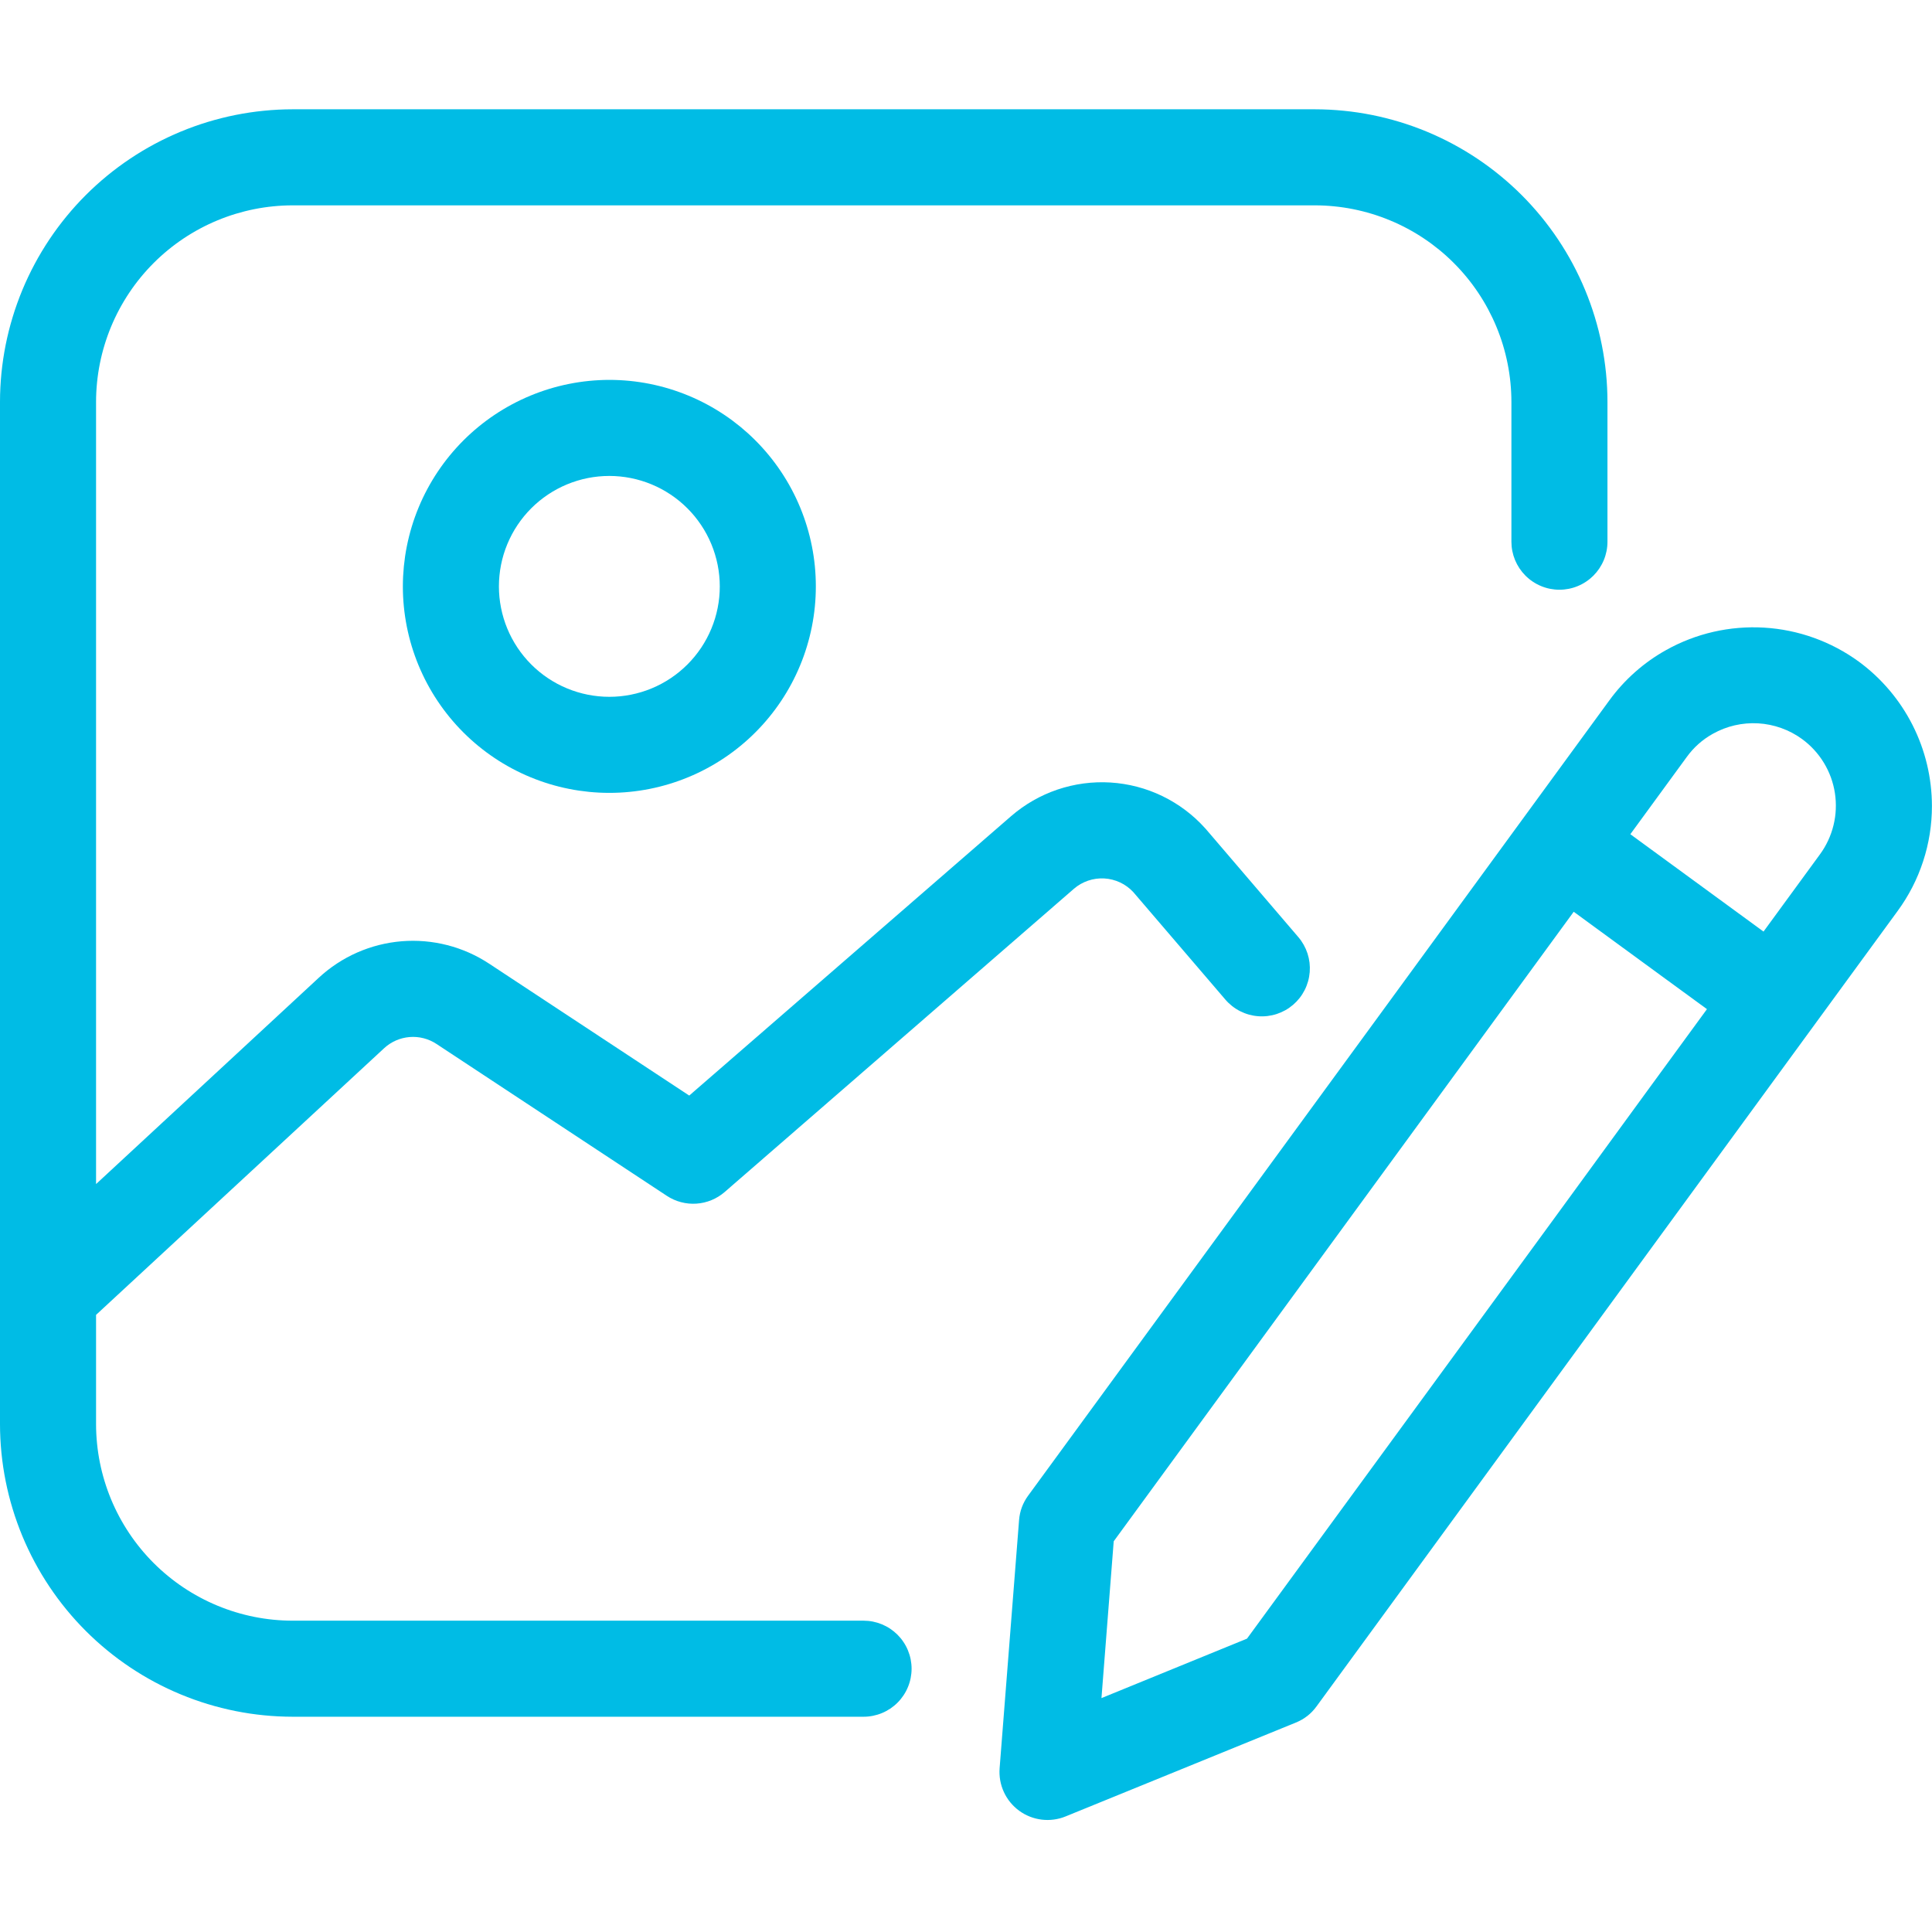
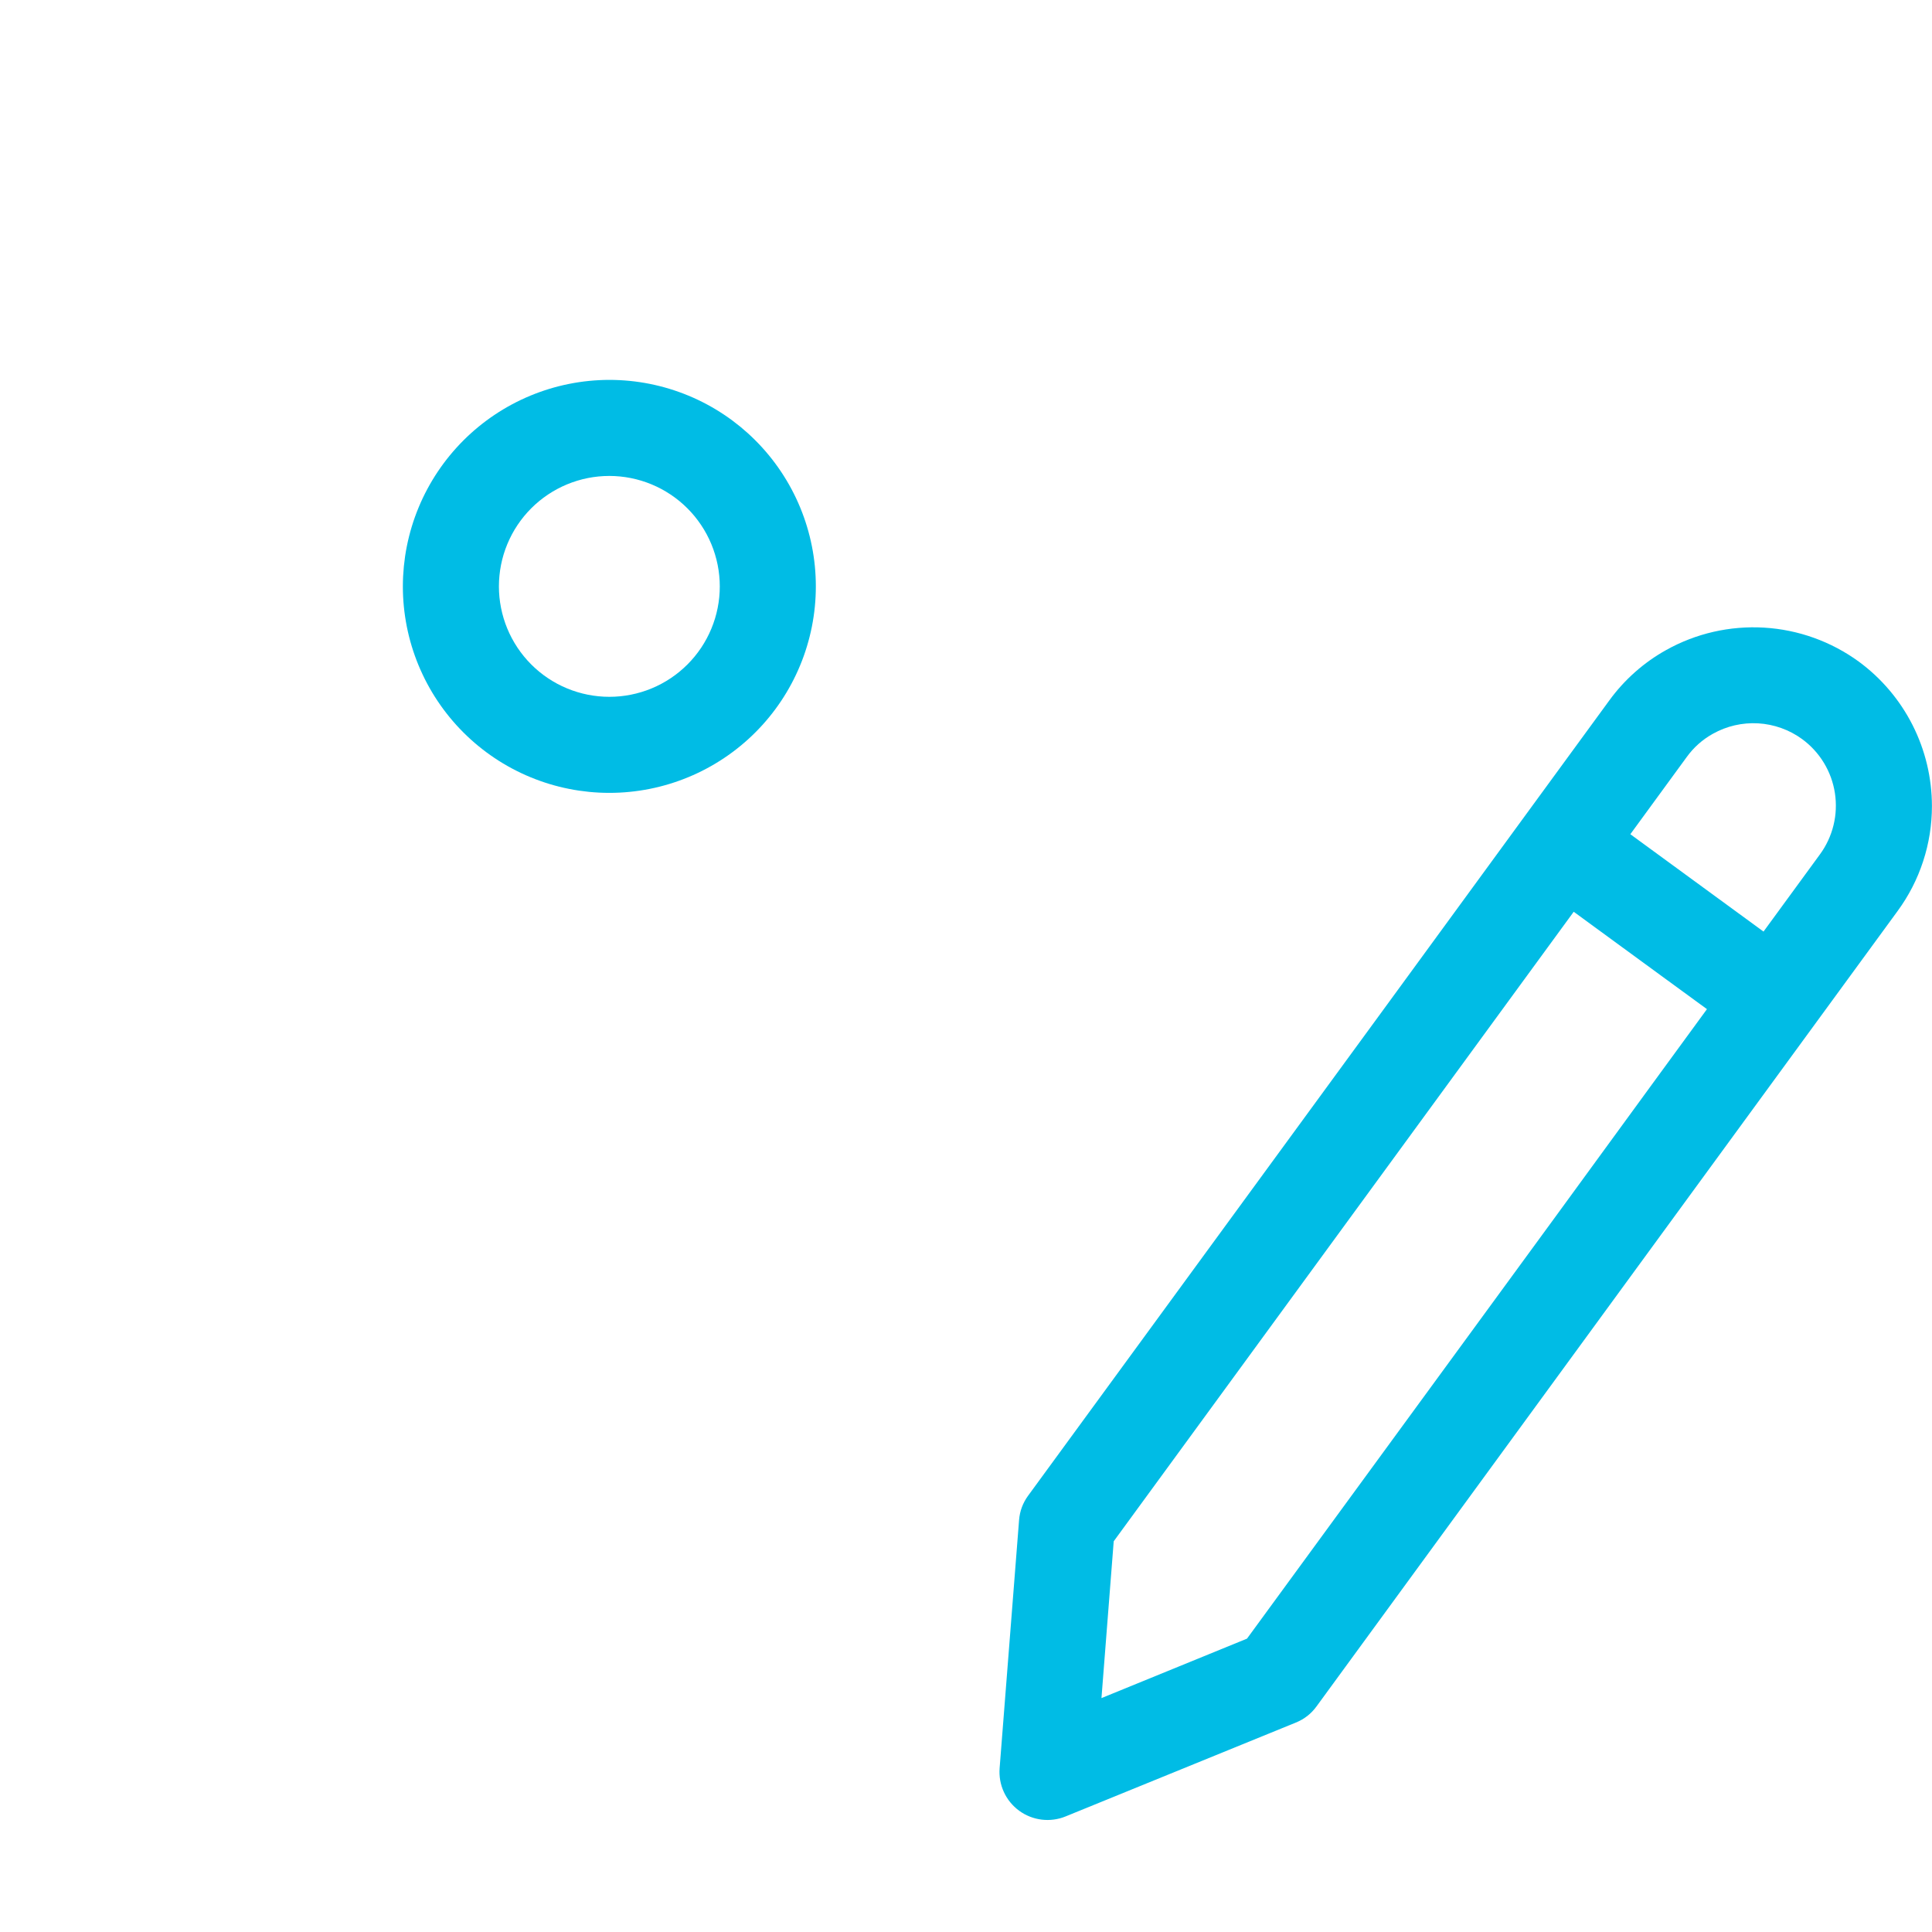
<svg xmlns="http://www.w3.org/2000/svg" width="800" zoomAndPan="magnify" viewBox="0 0 600 600" height="800" preserveAspectRatio="xMidYMid meet" version="1.2">
  <defs>
    <clipPath id="1b74e9bc96">
-       <path d="M 0 33.75 L 500 33.75 L 500 534 L 0 534 Z M 0 33.75 " />
-     </clipPath>
+       </clipPath>
  </defs>
  <g id="6d16f0ec3f">
    <g clip-rule="nonzero" clip-path="url(#1b74e9bc96)">
      <path style=" stroke:none;fill-rule:nonzero;fill:#00bce5;fill-opacity:1;" d="M 268.188 503.316 L 90.871 503.316 C 88.871 503.312 86.879 503.215 84.891 503.016 C 82.902 502.82 80.926 502.523 78.969 502.133 C 77.008 501.742 75.074 501.254 73.16 500.672 C 71.25 500.094 69.371 499.418 67.523 498.652 C 65.676 497.887 63.875 497.035 62.113 496.09 C 60.348 495.148 58.637 494.121 56.977 493.012 C 55.316 491.902 53.711 490.711 52.168 489.441 C 50.621 488.176 49.145 486.836 47.73 485.422 C 46.316 484.008 44.977 482.531 43.707 480.984 C 42.441 479.441 41.25 477.84 40.141 476.176 C 39.031 474.516 38.004 472.805 37.059 471.043 C 36.117 469.281 35.262 467.477 34.496 465.629 C 33.73 463.785 33.059 461.906 32.477 459.996 C 31.895 458.082 31.406 456.148 31.016 454.188 C 30.625 452.227 30.328 450.254 30.133 448.266 C 29.934 446.277 29.832 444.281 29.832 442.285 L 29.832 408.344 L 119.273 325.551 C 119.812 325.051 120.391 324.598 121.004 324.191 C 121.621 323.789 122.266 323.438 122.938 323.141 C 123.609 322.844 124.305 322.605 125.016 322.426 C 125.73 322.246 126.453 322.125 127.188 322.062 C 127.918 322.004 128.652 322.004 129.387 322.066 C 130.117 322.129 130.84 322.25 131.555 322.434 C 132.266 322.617 132.957 322.855 133.633 323.156 C 134.305 323.453 134.945 323.805 135.559 324.211 L 207.074 371.367 C 207.746 371.812 208.453 372.199 209.191 372.531 C 209.93 372.863 210.688 373.129 211.469 373.336 C 212.25 373.543 213.047 373.688 213.848 373.766 C 214.652 373.844 215.461 373.855 216.266 373.801 C 217.074 373.75 217.871 373.633 218.656 373.449 C 219.445 373.266 220.211 373.02 220.961 372.711 C 221.707 372.406 222.426 372.039 223.113 371.613 C 223.801 371.191 224.449 370.711 225.059 370.184 L 333.523 276.008 C 334.168 275.449 334.863 274.961 335.602 274.539 C 336.344 274.117 337.117 273.77 337.922 273.496 C 338.73 273.219 339.555 273.027 340.398 272.91 C 341.242 272.797 342.09 272.762 342.941 272.809 C 343.793 272.855 344.633 272.984 345.457 273.195 C 346.285 273.402 347.082 273.688 347.855 274.051 C 348.625 274.414 349.355 274.844 350.043 275.348 C 350.73 275.852 351.367 276.414 351.945 277.039 L 380.543 310.426 C 381.18 311.168 381.883 311.844 382.652 312.449 C 383.422 313.055 384.242 313.578 385.117 314.023 C 385.988 314.465 386.898 314.82 387.84 315.086 C 388.781 315.348 389.742 315.52 390.719 315.594 C 391.695 315.672 392.668 315.652 393.641 315.535 C 394.613 315.418 395.562 315.211 396.496 314.906 C 397.426 314.602 398.316 314.211 399.172 313.734 C 400.027 313.254 400.824 312.695 401.57 312.059 C 402.312 311.422 402.988 310.719 403.594 309.953 C 404.199 309.184 404.723 308.359 405.168 307.488 C 405.613 306.617 405.965 305.707 406.23 304.766 C 406.496 303.824 406.668 302.863 406.746 301.887 C 406.82 300.91 406.801 299.938 406.688 298.965 C 406.57 297.992 406.359 297.043 406.059 296.109 C 405.754 295.18 405.363 294.285 404.887 293.434 C 404.406 292.578 403.852 291.777 403.215 291.035 L 374.496 257.473 C 374.414 257.383 374.336 257.285 374.246 257.195 C 373.312 256.16 372.332 255.172 371.305 254.23 C 370.273 253.289 369.203 252.398 368.086 251.562 C 366.973 250.723 365.816 249.941 364.625 249.219 C 363.434 248.492 362.211 247.828 360.957 247.219 C 359.699 246.613 358.418 246.07 357.109 245.586 C 355.801 245.105 354.469 244.688 353.121 244.336 C 351.773 243.984 350.41 243.695 349.031 243.477 C 347.652 243.254 346.27 243.102 344.879 243.016 C 343.484 242.93 342.094 242.914 340.699 242.961 C 339.305 243.012 337.918 243.129 336.535 243.312 C 335.152 243.496 333.781 243.746 332.422 244.066 C 331.066 244.383 329.727 244.766 328.402 245.211 C 327.082 245.66 325.785 246.172 324.516 246.742 C 323.242 247.316 322.004 247.949 320.793 248.645 C 319.582 249.34 318.41 250.09 317.273 250.898 C 316.137 251.703 315.043 252.566 313.988 253.48 L 214.047 340.238 L 151.969 299.316 C 150.973 298.656 149.949 298.039 148.902 297.465 C 147.855 296.891 146.785 296.363 145.695 295.875 C 144.602 295.391 143.492 294.953 142.363 294.559 C 141.238 294.168 140.094 293.824 138.938 293.527 C 137.781 293.23 136.613 292.98 135.438 292.781 C 134.258 292.582 133.074 292.43 131.887 292.328 C 130.695 292.227 129.504 292.176 128.309 292.172 C 127.113 292.172 125.922 292.219 124.73 292.316 C 123.543 292.414 122.355 292.562 121.18 292.758 C 120 292.953 118.832 293.199 117.676 293.492 C 116.52 293.785 115.375 294.125 114.246 294.516 C 113.117 294.906 112.004 295.34 110.91 295.82 C 109.82 296.301 108.746 296.828 107.699 297.398 C 106.648 297.969 105.625 298.582 104.629 299.238 C 103.629 299.895 102.66 300.59 101.719 301.328 C 100.781 302.066 99.871 302.84 98.996 303.652 L 29.832 367.723 L 29.832 124.805 C 29.832 122.809 29.934 120.812 30.133 118.824 C 30.328 116.836 30.625 114.863 31.016 112.902 C 31.406 110.941 31.895 109.008 32.477 107.094 C 33.059 105.184 33.73 103.305 34.496 101.457 C 35.262 99.613 36.117 97.809 37.059 96.047 C 38.004 94.285 39.031 92.574 40.141 90.914 C 41.25 89.25 42.441 87.648 43.707 86.105 C 44.977 84.559 46.316 83.082 47.73 81.668 C 49.145 80.254 50.621 78.914 52.168 77.645 C 53.711 76.379 55.316 75.188 56.977 74.078 C 58.637 72.969 60.348 71.941 62.113 71 C 63.875 70.055 65.676 69.203 67.523 68.438 C 69.371 67.672 71.25 66.996 73.16 66.414 C 75.074 65.836 77.008 65.348 78.969 64.957 C 80.926 64.566 82.902 64.27 84.891 64.074 C 86.879 63.875 88.871 63.773 90.871 63.773 L 408.344 63.773 C 410.34 63.773 412.332 63.875 414.32 64.074 C 416.312 64.27 418.285 64.566 420.246 64.957 C 422.203 65.348 424.141 65.836 426.051 66.414 C 427.965 66.996 429.844 67.672 431.688 68.438 C 433.535 69.203 435.34 70.055 437.102 71 C 438.863 71.941 440.574 72.969 442.234 74.078 C 443.898 75.188 445.5 76.379 447.047 77.645 C 448.59 78.914 450.07 80.254 451.48 81.668 C 452.895 83.082 454.234 84.559 455.504 86.105 C 456.773 87.648 457.961 89.25 459.07 90.914 C 460.184 92.574 461.211 94.285 462.152 96.047 C 463.094 97.809 463.949 99.613 464.715 101.457 C 465.48 103.305 466.156 105.184 466.738 107.094 C 467.32 109.008 467.805 110.941 468.195 112.902 C 468.59 114.863 468.883 116.836 469.082 118.824 C 469.277 120.812 469.379 122.809 469.383 124.805 L 469.383 168.23 C 469.383 169.207 469.477 170.18 469.668 171.141 C 469.859 172.098 470.141 173.031 470.516 173.938 C 470.891 174.84 471.352 175.699 471.895 176.516 C 472.441 177.328 473.059 178.082 473.75 178.777 C 474.441 179.469 475.195 180.086 476.012 180.629 C 476.824 181.176 477.684 181.633 478.59 182.008 C 479.492 182.383 480.426 182.668 481.387 182.859 C 482.348 183.047 483.316 183.145 484.297 183.145 C 485.277 183.145 486.246 183.047 487.207 182.859 C 488.168 182.668 489.102 182.383 490.004 182.008 C 490.91 181.633 491.77 181.176 492.582 180.629 C 493.398 180.086 494.152 179.469 494.844 178.777 C 495.535 178.082 496.156 177.328 496.699 176.516 C 497.242 175.699 497.703 174.84 498.078 173.938 C 498.453 173.031 498.734 172.098 498.926 171.141 C 499.117 170.18 499.211 169.207 499.211 168.23 L 499.211 124.805 C 499.211 123.32 499.172 121.832 499.098 120.348 C 499.023 118.863 498.914 117.383 498.766 115.902 C 498.617 114.422 498.434 112.949 498.215 111.477 C 497.996 110.008 497.742 108.543 497.449 107.086 C 497.156 105.629 496.832 104.176 496.469 102.734 C 496.105 101.293 495.707 99.863 495.277 98.438 C 494.844 97.016 494.375 95.605 493.875 94.207 C 493.371 92.809 492.836 91.422 492.266 90.047 C 491.699 88.676 491.094 87.316 490.457 85.973 C 489.82 84.629 489.152 83.301 488.453 81.992 C 487.75 80.68 487.016 79.387 486.254 78.113 C 485.488 76.84 484.691 75.582 483.867 74.348 C 483.039 73.109 482.184 71.895 481.297 70.703 C 480.41 69.508 479.496 68.336 478.555 67.188 C 477.609 66.039 476.641 64.914 475.641 63.812 C 474.641 62.711 473.617 61.633 472.566 60.582 C 471.516 59.531 470.438 58.508 469.336 57.508 C 468.234 56.512 467.109 55.539 465.961 54.598 C 464.812 53.652 463.641 52.738 462.445 51.852 C 461.254 50.969 460.039 50.109 458.801 49.285 C 457.566 48.457 456.309 47.664 455.035 46.898 C 453.762 46.133 452.469 45.402 451.156 44.699 C 449.848 44 448.52 43.328 447.176 42.695 C 445.832 42.059 444.473 41.453 443.102 40.883 C 441.727 40.316 440.34 39.781 438.941 39.277 C 437.543 38.777 436.129 38.309 434.707 37.875 C 433.285 37.445 431.852 37.047 430.41 36.684 C 428.969 36.32 427.52 35.996 426.062 35.703 C 424.605 35.414 423.141 35.156 421.668 34.938 C 420.199 34.719 418.723 34.535 417.246 34.391 C 415.766 34.242 414.285 34.133 412.801 34.055 C 411.312 33.98 409.828 33.945 408.344 33.941 L 90.871 33.941 C 89.383 33.945 87.898 33.98 86.414 34.055 C 84.93 34.133 83.445 34.242 81.969 34.391 C 80.488 34.535 79.012 34.719 77.543 34.938 C 76.074 35.156 74.609 35.414 73.152 35.703 C 71.691 35.996 70.242 36.32 68.801 36.684 C 67.359 37.047 65.926 37.445 64.504 37.875 C 63.082 38.309 61.672 38.777 60.273 39.277 C 58.871 39.781 57.484 40.316 56.113 40.883 C 54.738 41.453 53.383 42.059 52.039 42.695 C 50.695 43.328 49.367 44 48.055 44.699 C 46.746 45.402 45.453 46.133 44.176 46.898 C 42.902 47.664 41.648 48.457 40.41 49.285 C 39.176 50.109 37.961 50.969 36.766 51.852 C 35.574 52.738 34.402 53.652 33.25 54.598 C 32.102 55.539 30.977 56.512 29.875 57.508 C 28.773 58.508 27.699 59.531 26.648 60.582 C 25.594 61.633 24.57 62.711 23.57 63.812 C 22.574 64.914 21.602 66.039 20.66 67.188 C 19.715 68.336 18.801 69.508 17.914 70.703 C 17.031 71.895 16.172 73.109 15.348 74.348 C 14.52 75.582 13.727 76.84 12.961 78.113 C 12.195 79.387 11.461 80.68 10.762 81.992 C 10.059 83.301 9.391 84.629 8.754 85.973 C 8.117 87.316 7.516 88.676 6.945 90.047 C 6.375 91.422 5.84 92.809 5.34 94.207 C 4.836 95.605 4.367 97.016 3.938 98.438 C 3.504 99.863 3.105 101.293 2.742 102.734 C 2.383 104.176 2.055 105.629 1.762 107.086 C 1.473 108.543 1.215 110.008 0.996 111.477 C 0.777 112.949 0.594 114.422 0.445 115.902 C 0.301 117.383 0.188 118.863 0.113 120.348 C 0.039 121.832 0 123.32 0 124.805 L 0 442.285 C 0 443.77 0.039 445.258 0.113 446.742 C 0.188 448.227 0.301 449.707 0.445 451.188 C 0.594 452.668 0.777 454.141 0.996 455.613 C 1.215 457.082 1.473 458.547 1.762 460.004 C 2.055 461.461 2.383 462.914 2.742 464.355 C 3.105 465.797 3.504 467.227 3.938 468.648 C 4.367 470.074 4.836 471.484 5.34 472.883 C 5.84 474.281 6.375 475.668 6.945 477.043 C 7.516 478.414 8.117 479.773 8.754 481.117 C 9.391 482.461 10.059 483.789 10.762 485.098 C 11.461 486.41 12.195 487.703 12.961 488.977 C 13.727 490.25 14.52 491.508 15.348 492.742 C 16.172 493.977 17.031 495.191 17.914 496.387 C 18.801 497.582 19.715 498.754 20.66 499.902 C 21.602 501.051 22.574 502.176 23.57 503.277 C 24.57 504.379 25.594 505.453 26.648 506.508 C 27.699 507.559 28.773 508.582 29.875 509.582 C 30.977 510.578 32.102 511.551 33.25 512.492 C 34.402 513.438 35.574 514.352 36.766 515.238 C 37.961 516.121 39.176 516.977 40.41 517.805 C 41.648 518.629 42.902 519.426 44.176 520.191 C 45.453 520.957 46.746 521.688 48.055 522.391 C 49.367 523.09 50.695 523.762 52.039 524.395 C 53.383 525.031 54.738 525.637 56.113 526.203 C 57.484 526.773 58.871 527.309 60.273 527.812 C 61.672 528.312 63.082 528.781 64.504 529.211 C 65.926 529.645 67.359 530.043 68.801 530.406 C 70.242 530.766 71.691 531.094 73.152 531.387 C 74.609 531.676 76.074 531.93 77.543 532.152 C 79.012 532.371 80.488 532.555 81.969 532.699 C 83.445 532.848 84.93 532.957 86.414 533.031 C 87.898 533.105 89.383 533.145 90.871 533.148 L 268.188 533.148 C 269.164 533.148 270.137 533.051 271.098 532.859 C 272.055 532.668 272.988 532.387 273.895 532.012 C 274.797 531.637 275.656 531.176 276.473 530.633 C 277.285 530.09 278.039 529.473 278.734 528.777 C 279.426 528.086 280.043 527.332 280.586 526.52 C 281.133 525.703 281.59 524.844 281.965 523.938 C 282.34 523.035 282.625 522.102 282.816 521.141 C 283.004 520.18 283.102 519.211 283.102 518.23 C 283.102 517.254 283.004 516.281 282.816 515.32 C 282.625 514.359 282.34 513.43 281.965 512.523 C 281.59 511.617 281.133 510.758 280.586 509.945 C 280.043 509.129 279.426 508.379 278.734 507.684 C 278.039 506.992 277.285 506.375 276.473 505.828 C 275.656 505.285 274.797 504.828 273.895 504.453 C 272.988 504.078 272.055 503.793 271.098 503.602 C 270.137 503.41 269.164 503.316 268.188 503.316 Z M 268.188 503.316 " />
    </g>
    <path style=" stroke:none;fill-rule:nonzero;fill:#00bce5;fill-opacity:1;" d="M 577.266 205.469 C 575.129 203.914 572.891 202.516 570.559 201.281 C 568.223 200.043 565.812 198.98 563.324 198.086 C 560.836 197.191 558.297 196.48 555.711 195.949 C 553.121 195.418 550.508 195.074 547.871 194.918 C 545.23 194.758 542.598 194.789 539.961 195.008 C 537.328 195.223 534.723 195.629 532.148 196.215 C 529.574 196.805 527.051 197.574 524.586 198.523 C 522.117 199.473 519.73 200.594 517.426 201.883 C 513.949 203.82 510.727 206.109 507.75 208.75 C 504.773 211.391 502.117 214.32 499.777 217.539 L 473.484 253.52 L 428.137 315.602 L 319.309 464.473 C 317.645 466.746 316.699 469.289 316.48 472.098 L 310.441 549.125 C 310.391 549.758 310.383 550.391 310.414 551.023 C 310.445 551.656 310.516 552.285 310.625 552.91 C 310.738 553.531 310.887 554.148 311.074 554.75 C 311.266 555.355 311.492 555.945 311.758 556.523 C 312.02 557.098 312.32 557.656 312.656 558.191 C 312.992 558.73 313.359 559.246 313.762 559.734 C 314.164 560.227 314.594 560.688 315.055 561.125 C 315.512 561.559 316 561.965 316.512 562.34 C 317.023 562.711 317.555 563.055 318.109 563.359 C 318.664 563.664 319.238 563.934 319.828 564.168 C 320.418 564.398 321.02 564.594 321.633 564.75 C 322.246 564.906 322.867 565.023 323.496 565.102 C 324.125 565.176 324.758 565.215 325.391 565.211 C 326.023 565.207 326.656 565.164 327.285 565.078 C 327.91 564.996 328.531 564.871 329.145 564.711 C 329.758 564.547 330.355 564.348 330.941 564.105 L 402.449 534.953 C 405.062 533.891 407.199 532.219 408.859 529.938 L 507.59 394.773 L 536.703 354.93 L 589.285 282.973 C 591.016 280.617 592.547 278.145 593.883 275.547 C 595.219 272.949 596.34 270.262 597.246 267.484 C 598.156 264.711 598.836 261.879 599.297 258.996 C 599.754 256.109 599.98 253.207 599.977 250.289 C 599.973 248.113 599.844 245.945 599.586 243.785 C 599.332 241.629 598.949 239.492 598.445 237.375 C 597.938 235.262 597.309 233.184 596.559 231.145 C 595.809 229.102 594.941 227.113 593.961 225.172 C 592.977 223.234 591.883 221.355 590.684 219.547 C 589.48 217.734 588.176 216 586.77 214.34 C 585.363 212.68 583.867 211.109 582.277 209.625 C 580.688 208.141 579.016 206.758 577.266 205.469 Z M 483.547 377.195 L 387.266 508.895 L 342.07 527.359 L 345.875 478.66 L 452.176 333.184 L 488.73 283.156 L 515.859 302.992 L 530.109 313.398 L 512.621 337.336 Z M 565.172 265.371 L 547.676 289.309 L 506.316 259.074 L 523.801 235.137 C 525.98 232.121 528.695 229.699 531.945 227.883 C 533.012 227.285 534.113 226.766 535.254 226.324 C 536.395 225.887 537.559 225.527 538.75 225.254 C 539.938 224.98 541.145 224.789 542.359 224.688 C 543.578 224.586 544.797 224.57 546.016 224.641 C 547.234 224.711 548.445 224.867 549.641 225.113 C 550.84 225.355 552.012 225.684 553.164 226.094 C 554.312 226.504 555.43 226.996 556.512 227.562 C 557.59 228.133 558.625 228.777 559.617 229.496 C 560.297 229.992 560.949 230.52 561.578 231.078 C 562.203 231.637 562.805 232.227 563.375 232.848 C 563.941 233.465 564.48 234.109 564.988 234.781 C 565.492 235.453 565.965 236.148 566.402 236.867 C 566.84 237.586 567.242 238.324 567.609 239.082 C 567.973 239.84 568.301 240.613 568.59 241.402 C 568.879 242.195 569.125 242.996 569.336 243.812 C 569.547 244.625 569.715 245.449 569.844 246.281 C 569.973 247.109 570.059 247.945 570.105 248.785 C 570.152 249.625 570.156 250.469 570.121 251.309 C 570.086 252.148 570.008 252.984 569.891 253.816 C 569.77 254.648 569.609 255.477 569.41 256.293 C 569.211 257.109 568.973 257.914 568.691 258.707 C 568.414 259.5 568.094 260.277 567.738 261.043 C 567.383 261.805 566.992 262.547 566.562 263.27 C 566.133 263.992 565.668 264.695 565.172 265.371 Z M 565.172 265.371 " />
    <path style=" stroke:none;fill-rule:nonzero;fill:#00bce5;fill-opacity:1;" d="M 125.113 182.113 C 125.113 183.16 125.137 184.211 125.188 185.258 C 125.242 186.309 125.316 187.352 125.422 188.398 C 125.523 189.441 125.652 190.484 125.809 191.523 C 125.961 192.559 126.141 193.594 126.344 194.621 C 126.551 195.652 126.781 196.676 127.035 197.695 C 127.289 198.711 127.57 199.723 127.875 200.727 C 128.18 201.73 128.508 202.727 128.863 203.715 C 129.215 204.703 129.594 205.684 129.996 206.652 C 130.398 207.621 130.824 208.582 131.273 209.527 C 131.719 210.477 132.191 211.414 132.688 212.34 C 133.184 213.266 133.699 214.18 134.238 215.078 C 134.777 215.98 135.34 216.863 135.922 217.738 C 136.508 218.609 137.109 219.469 137.734 220.312 C 138.359 221.152 139.008 221.98 139.672 222.793 C 140.34 223.602 141.023 224.398 141.727 225.176 C 142.434 225.953 143.156 226.711 143.898 227.453 C 144.641 228.195 145.402 228.918 146.18 229.625 C 146.957 230.328 147.75 231.016 148.562 231.68 C 149.375 232.344 150.199 232.992 151.043 233.617 C 151.887 234.242 152.746 234.844 153.617 235.43 C 154.488 236.012 155.375 236.574 156.277 237.113 C 157.176 237.652 158.09 238.168 159.016 238.664 C 159.941 239.156 160.879 239.629 161.828 240.078 C 162.777 240.527 163.734 240.953 164.703 241.352 C 165.676 241.754 166.652 242.133 167.641 242.484 C 168.629 242.84 169.625 243.168 170.629 243.473 C 171.633 243.777 172.645 244.059 173.664 244.312 C 174.68 244.566 175.703 244.797 176.734 245 C 177.762 245.207 178.797 245.387 179.836 245.539 C 180.875 245.691 181.914 245.82 182.961 245.926 C 184.004 246.027 185.051 246.105 186.098 246.156 C 187.145 246.207 188.195 246.23 189.246 246.23 C 190.293 246.23 191.344 246.207 192.391 246.156 C 193.441 246.102 194.484 246.027 195.531 245.922 C 196.574 245.82 197.617 245.691 198.652 245.539 C 199.691 245.383 200.727 245.203 201.754 245 C 202.785 244.793 203.809 244.562 204.824 244.309 C 205.844 244.055 206.855 243.773 207.859 243.469 C 208.863 243.164 209.859 242.836 210.848 242.48 C 211.836 242.129 212.816 241.75 213.785 241.348 C 214.754 240.945 215.715 240.523 216.66 240.074 C 217.609 239.625 218.547 239.152 219.473 238.656 C 220.398 238.164 221.312 237.645 222.211 237.105 C 223.113 236.566 224 236.004 224.871 235.422 C 225.742 234.84 226.602 234.234 227.445 233.609 C 228.285 232.984 229.113 232.34 229.926 231.672 C 230.734 231.008 231.531 230.32 232.309 229.617 C 233.086 228.914 233.844 228.188 234.586 227.445 C 235.328 226.703 236.055 225.945 236.758 225.168 C 237.461 224.391 238.148 223.594 238.812 222.785 C 239.48 221.973 240.125 221.145 240.75 220.301 C 241.375 219.461 241.98 218.602 242.562 217.73 C 243.145 216.855 243.707 215.969 244.246 215.07 C 244.785 214.168 245.301 213.258 245.797 212.332 C 246.293 211.406 246.762 210.469 247.211 209.52 C 247.66 208.57 248.086 207.613 248.488 206.641 C 248.891 205.672 249.266 204.695 249.621 203.707 C 249.973 202.719 250.301 201.723 250.605 200.715 C 250.91 199.711 251.191 198.699 251.445 197.684 C 251.703 196.664 251.93 195.641 252.137 194.613 C 252.34 193.582 252.52 192.551 252.672 191.512 C 252.828 190.473 252.957 189.43 253.059 188.387 C 253.16 187.344 253.238 186.297 253.289 185.25 C 253.34 184.199 253.367 183.152 253.367 182.102 C 253.367 181.051 253.34 180.004 253.289 178.953 C 253.238 177.906 253.16 176.859 253.059 175.816 C 252.957 174.773 252.828 173.73 252.672 172.691 C 252.52 171.652 252.34 170.621 252.133 169.59 C 251.93 168.562 251.699 167.539 251.445 166.52 C 251.191 165.504 250.91 164.492 250.605 163.488 C 250.301 162.484 249.973 161.488 249.617 160.5 C 249.266 159.512 248.887 158.531 248.484 157.562 C 248.082 156.594 247.66 155.633 247.211 154.684 C 246.762 153.734 246.289 152.797 245.793 151.871 C 245.301 150.949 244.781 150.035 244.242 149.133 C 243.703 148.234 243.141 147.348 242.559 146.477 C 241.977 145.602 241.371 144.746 240.746 143.902 C 240.121 143.059 239.477 142.23 238.809 141.422 C 238.145 140.609 237.457 139.816 236.754 139.039 C 236.051 138.262 235.324 137.5 234.582 136.758 C 233.84 136.016 233.082 135.293 232.305 134.586 C 231.527 133.883 230.73 133.199 229.922 132.531 C 229.109 131.867 228.281 131.223 227.441 130.594 C 226.598 129.969 225.738 129.367 224.867 128.785 C 223.992 128.199 223.105 127.641 222.207 127.098 C 221.309 126.559 220.395 126.043 219.469 125.547 C 218.543 125.055 217.605 124.582 216.656 124.133 C 215.707 123.684 214.75 123.258 213.781 122.859 C 212.809 122.457 211.832 122.078 210.844 121.727 C 209.855 121.371 208.859 121.043 207.855 120.738 C 206.852 120.434 205.84 120.152 204.82 119.898 C 203.805 119.645 202.777 119.414 201.75 119.207 C 200.719 119.004 199.688 118.824 198.648 118.672 C 197.609 118.516 196.57 118.387 195.523 118.285 C 194.48 118.184 193.434 118.105 192.387 118.055 C 191.336 118.004 190.289 117.977 189.238 117.977 C 188.191 117.977 187.141 118.004 186.094 118.059 C 185.047 118.109 184 118.188 182.957 118.293 C 181.91 118.395 180.871 118.523 179.832 118.68 C 178.797 118.836 177.762 119.016 176.734 119.223 C 175.703 119.426 174.68 119.656 173.664 119.914 C 172.645 120.168 171.633 120.449 170.629 120.754 C 169.625 121.059 168.633 121.391 167.645 121.742 C 166.656 122.098 165.676 122.477 164.707 122.879 C 163.738 123.281 162.781 123.707 161.832 124.156 C 160.883 124.605 159.945 125.074 159.023 125.57 C 158.098 126.066 157.184 126.582 156.285 127.125 C 155.383 127.664 154.5 128.223 153.625 128.809 C 152.754 129.391 151.898 129.996 151.055 130.621 C 150.211 131.246 149.387 131.891 148.574 132.559 C 147.762 133.223 146.969 133.91 146.191 134.613 C 145.414 135.316 144.656 136.043 143.914 136.781 C 143.172 137.523 142.449 138.285 141.742 139.062 C 141.039 139.84 140.352 140.633 139.688 141.445 C 139.02 142.258 138.375 143.082 137.75 143.926 C 137.125 144.77 136.523 145.625 135.938 146.496 C 135.355 147.371 134.793 148.258 134.254 149.156 C 133.715 150.055 133.199 150.969 132.703 151.895 C 132.207 152.82 131.734 153.754 131.285 154.703 C 130.836 155.652 130.41 156.609 130.012 157.582 C 129.609 158.551 129.23 159.527 128.875 160.516 C 128.523 161.504 128.191 162.5 127.887 163.504 C 127.582 164.508 127.301 165.52 127.047 166.535 C 126.789 167.555 126.559 168.578 126.355 169.605 C 126.148 170.633 125.969 171.668 125.812 172.707 C 125.66 173.742 125.531 174.785 125.426 175.828 C 125.324 176.871 125.246 177.918 125.191 178.965 C 125.141 180.016 125.113 181.062 125.113 182.113 Z M 223.535 182.113 C 223.535 183.234 223.48 184.355 223.371 185.473 C 223.262 186.59 223.094 187.703 222.875 188.805 C 222.656 189.906 222.383 190.992 222.059 192.066 C 221.73 193.141 221.352 194.199 220.922 195.234 C 220.492 196.273 220.012 197.289 219.484 198.277 C 218.953 199.27 218.375 200.23 217.754 201.164 C 217.129 202.098 216.461 203 215.746 203.867 C 215.035 204.734 214.281 205.566 213.488 206.359 C 212.691 207.156 211.859 207.906 210.992 208.621 C 210.125 209.332 209.223 210 208.289 210.625 C 207.355 211.25 206.391 211.824 205.402 212.355 C 204.41 212.883 203.398 213.363 202.359 213.793 C 201.32 214.223 200.266 214.602 199.191 214.926 C 198.113 215.254 197.027 215.523 195.926 215.742 C 194.824 215.961 193.715 216.129 192.594 216.238 C 191.477 216.348 190.355 216.402 189.234 216.402 C 188.109 216.402 186.992 216.348 185.871 216.234 C 184.754 216.125 183.645 215.961 182.543 215.742 C 181.441 215.523 180.355 215.25 179.277 214.922 C 178.203 214.598 177.148 214.219 176.109 213.789 C 175.074 213.359 174.059 212.879 173.066 212.352 C 172.078 211.82 171.113 211.242 170.18 210.617 C 169.246 209.996 168.348 209.328 167.477 208.613 C 166.609 207.902 165.777 207.148 164.984 206.352 C 164.191 205.559 163.438 204.727 162.727 203.859 C 162.012 202.992 161.344 202.09 160.719 201.156 C 160.098 200.223 159.52 199.258 158.992 198.27 C 158.461 197.277 157.98 196.266 157.551 195.227 C 157.121 194.188 156.742 193.133 156.418 192.059 C 156.094 190.98 155.82 189.895 155.602 188.793 C 155.383 187.691 155.219 186.582 155.105 185.465 C 154.996 184.344 154.941 183.227 154.941 182.102 C 154.941 180.977 154.996 179.859 155.109 178.738 C 155.219 177.621 155.383 176.512 155.602 175.41 C 155.82 174.309 156.094 173.223 156.418 172.145 C 156.746 171.07 157.125 170.016 157.555 168.977 C 157.984 167.941 158.465 166.926 158.992 165.934 C 159.523 164.945 160.098 163.98 160.723 163.047 C 161.348 162.113 162.016 161.215 162.727 160.344 C 163.441 159.477 164.195 158.645 164.988 157.852 C 165.781 157.059 166.613 156.305 167.48 155.59 C 168.352 154.879 169.25 154.211 170.188 153.586 C 171.121 152.961 172.082 152.387 173.074 151.855 C 174.062 151.328 175.078 150.848 176.113 150.418 C 177.152 149.988 178.211 149.609 179.285 149.285 C 180.359 148.957 181.445 148.684 182.547 148.465 C 183.648 148.246 184.762 148.082 185.879 147.973 C 186.996 147.863 188.117 147.809 189.238 147.809 C 190.363 147.809 191.484 147.863 192.602 147.977 C 193.719 148.086 194.828 148.254 195.93 148.473 C 197.031 148.691 198.117 148.965 199.191 149.293 C 200.266 149.621 201.324 150 202.359 150.43 C 203.398 150.859 204.41 151.34 205.402 151.871 C 206.391 152.398 207.352 152.977 208.285 153.602 C 209.219 154.227 210.121 154.895 210.988 155.605 C 211.855 156.32 212.688 157.074 213.48 157.867 C 214.277 158.66 215.031 159.492 215.742 160.359 C 216.453 161.23 217.121 162.129 217.746 163.062 C 218.371 163.996 218.949 164.961 219.477 165.949 C 220.008 166.941 220.488 167.953 220.918 168.992 C 221.348 170.027 221.727 171.086 222.051 172.16 C 222.379 173.234 222.652 174.32 222.871 175.422 C 223.094 176.523 223.258 177.633 223.367 178.75 C 223.48 179.867 223.535 180.988 223.535 182.113 Z M 223.535 182.113 " />
  </g>
</svg>